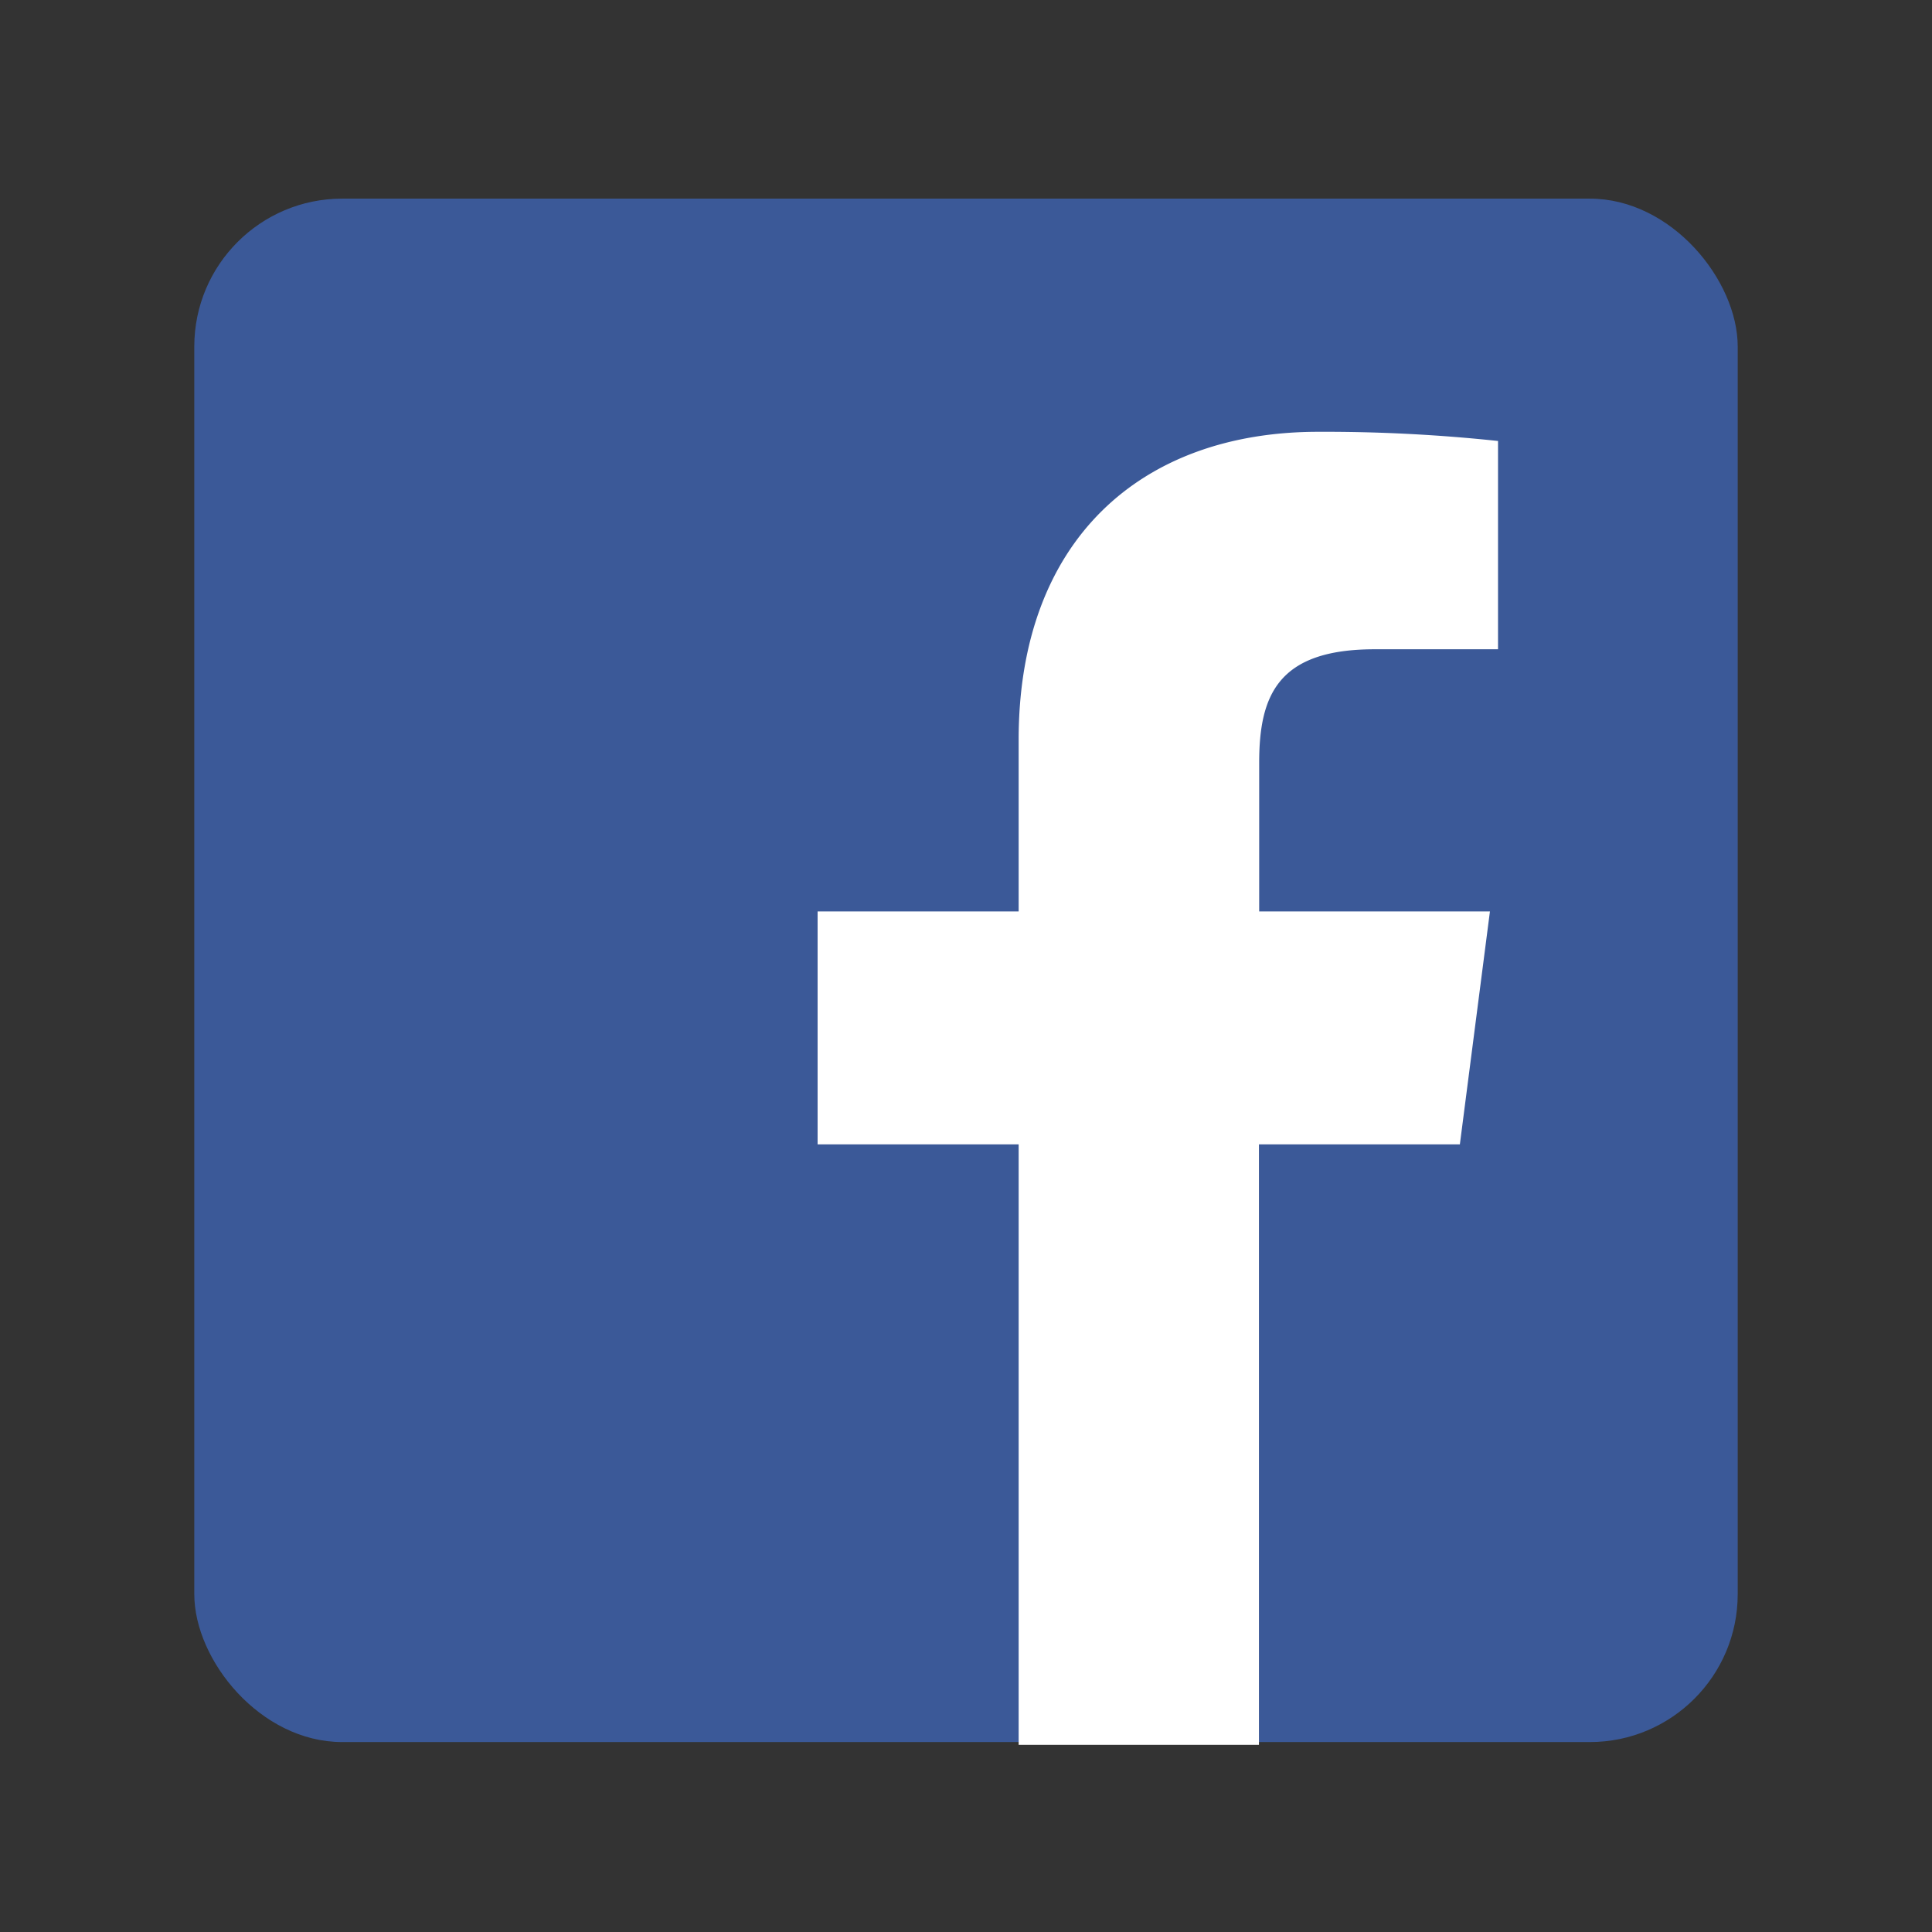
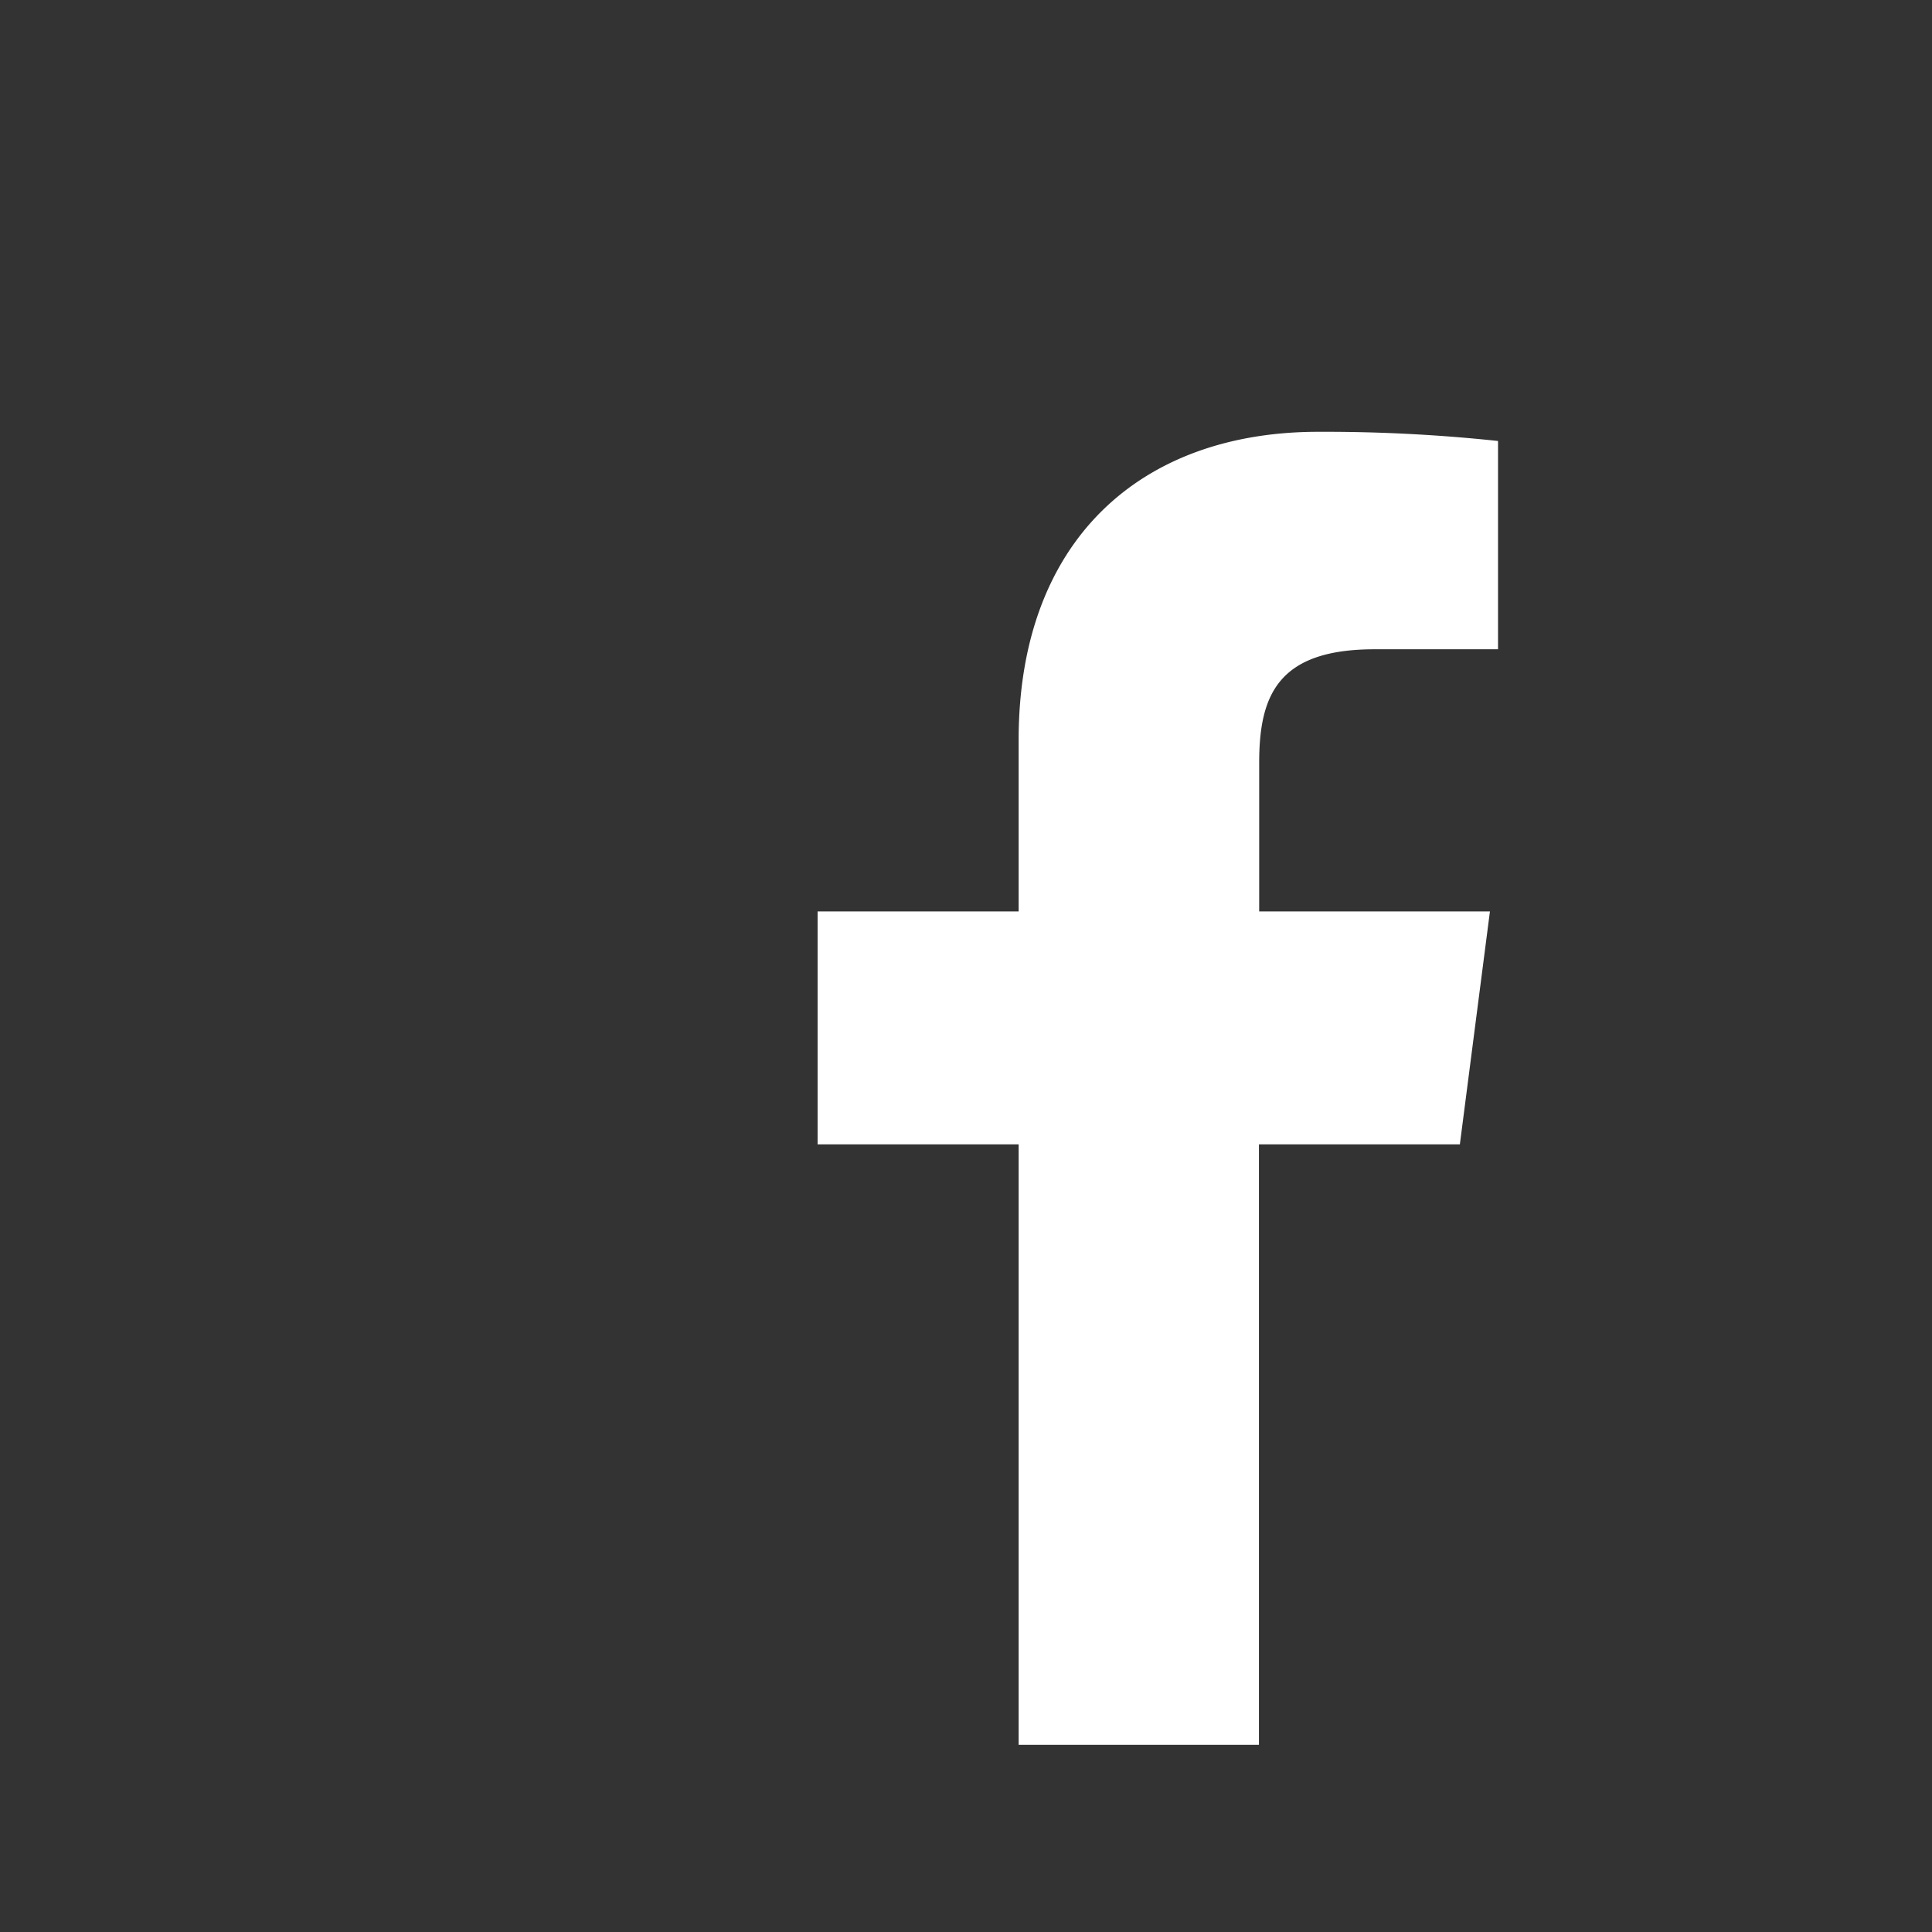
<svg xmlns="http://www.w3.org/2000/svg" id="Ebene_1" data-name="Ebene 1" viewBox="0 0 160 160">
  <rect x="0" y="0" width="160" height="160" fill="#333333" stroke="none" />
  <defs>
    <style>.cls-1{fill:#3b5998;}.cls-2{fill:#fff;}</style>
  </defs>
  <title>share-buttons</title>
-   <rect id="Blue" class="cls-1" x="16.09" y="16.45" width="127.82" height="127.82" rx="12.25" />
  <path id="f" class="cls-2" d="M104.26,144.5l0-49.73H120.9l2.49-19.29H104.28V63.17c0-5.59,1.55-9.4,9.56-9.4h10.22V36.52a135.36,135.36,0,0,0-14.89-.76c-14.72,0-24.81,9-24.81,25.5V75.48H67.71V94.77H84.36l0,49.73Z" />
</svg>